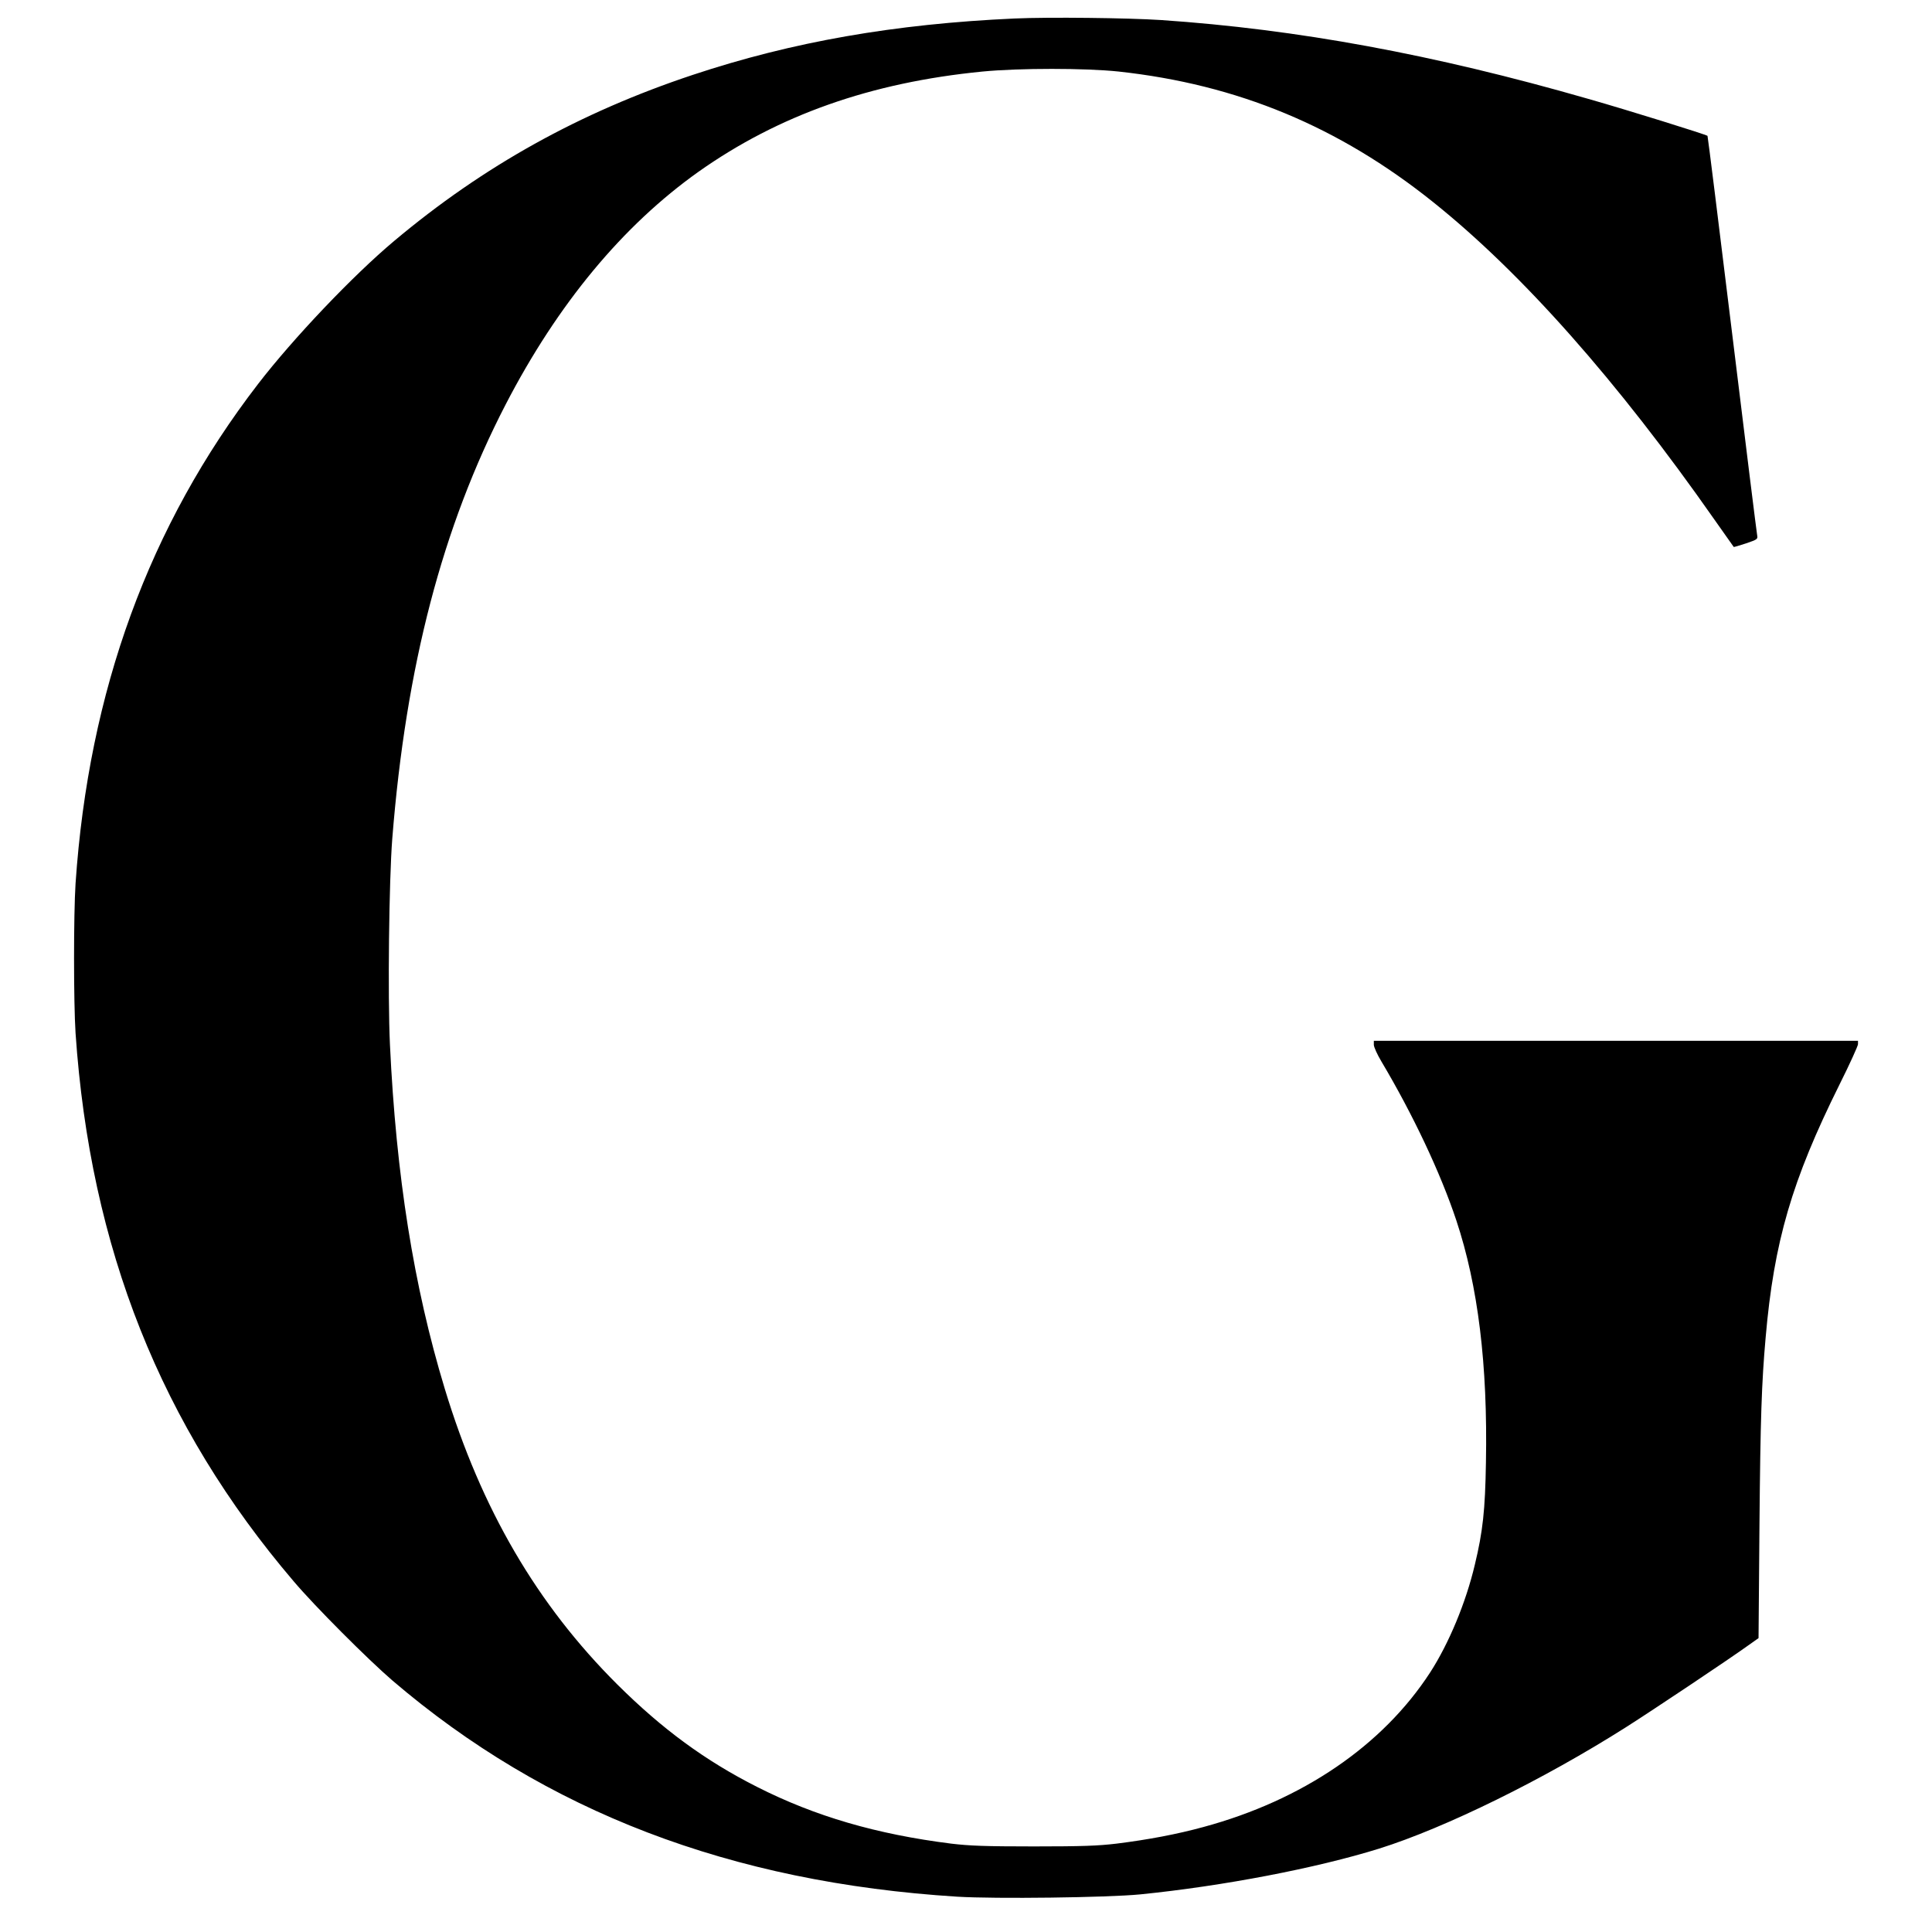
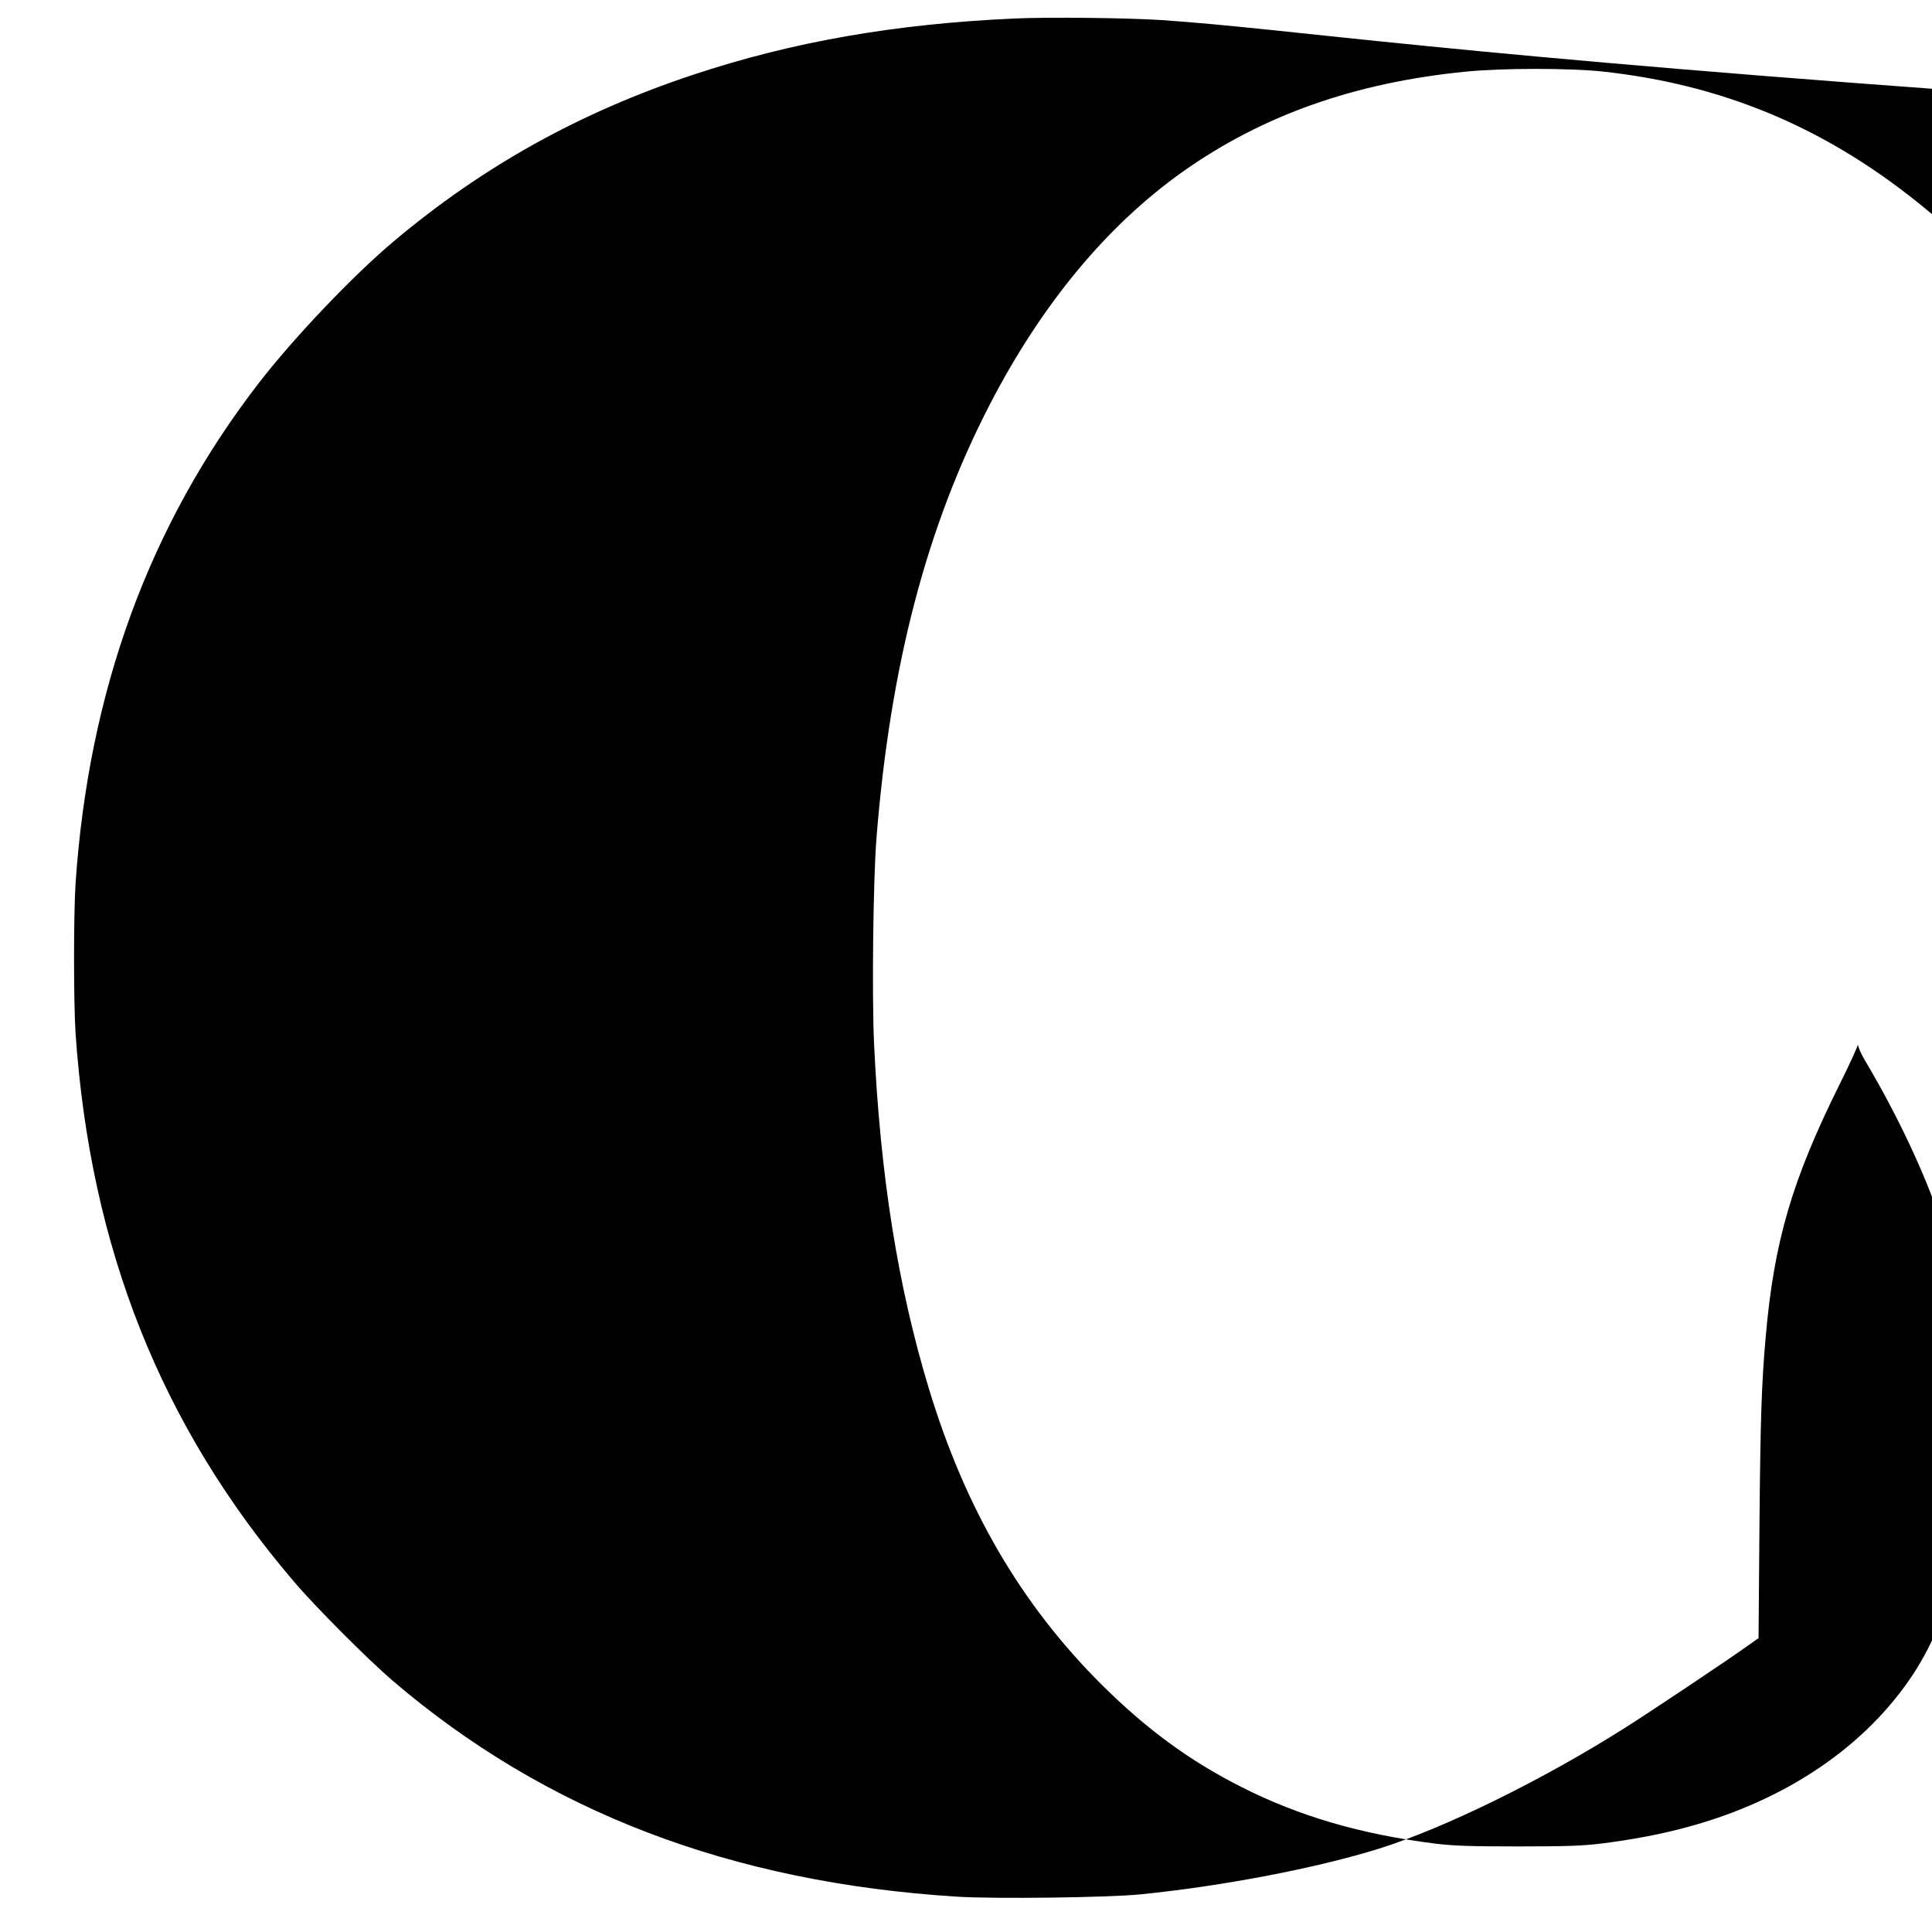
<svg xmlns="http://www.w3.org/2000/svg" version="1" width="1670.667" height="1670.667" viewBox="0 0 1253 1253">
-   <path d="M658 12c-77.7 3.5-144.1 15.1-208.5 36.5-73.4 24.4-135.9 59.1-193.9 107.8-26.7 22.4-65.4 63.1-88.2 92.7C96.7 340.8 57.5 448.1 49 573c-1.3 20-1.3 77 0 97 9.5 139.3 55.3 254.6 141.5 355.6 13.7 16.2 48.2 50.7 64 64.3 99.4 85 219.4 131 366.4 140.2 24.7 1.5 97.1.6 118.6-1.5 53.8-5.4 114.2-17 155-29.7 42.7-13.4 106.4-44.7 160-78.7 17.3-11 66-43.5 79.5-53.2l6.5-4.6.6-73.5c.6-68.8 1.4-92 4-121.4 5.4-62.2 17-101.9 47.9-164.1 6.6-13.2 12-25.1 12-26.2V675H891v2.6c0 1.4 2.2 6.3 4.9 10.8 20.4 34.3 38.4 72.4 48.6 103.1 14.1 42.4 20.4 93.6 19.2 157-.5 31-2 44.7-7.2 66.3-5.8 24.6-16.9 51.2-29 69.9-30.8 47.4-82.7 82.8-147 100.2-17.2 4.7-35.7 8.2-56.5 10.8-11.8 1.4-21.9 1.8-53.5 1.8s-41.7-.4-53.5-1.8c-48.5-6.1-88.3-17.7-126-36.8-33.6-17-61.4-37.4-90.6-66.4-52.1-51.9-88.3-113.8-112-192-20.1-66.2-31.5-138.2-35.5-223-1.5-31.6-.6-106.7 1.5-133.5 8.9-112.1 32.5-202.3 73.5-281.6 33.8-65.3 76-116.1 125.1-151 51.9-36.7 111.7-57.9 184.2-65 23.7-2.3 66.7-2.3 88.3 0 77.1 8.4 142.7 35.6 204 84.7 57.5 46 119.5 116 182.4 205.9 6.8 9.6 12.4 17.6 12.5 17.7.1.2 3.7-.9 8-2.3 7.3-2.5 7.7-2.7 7.2-5.3-.3-1.4-7.6-60.2-16.2-130.6-8.6-70.4-15.8-128.2-16-128.4-.8-.8-51.7-16.7-77.4-24C929.6 35.2 841.3 19 753 13c-21.5-1.4-72.7-2-95-1z" />
+   <path d="M658 12c-77.7 3.5-144.1 15.1-208.5 36.5-73.4 24.4-135.9 59.1-193.9 107.8-26.7 22.4-65.4 63.1-88.2 92.7C96.7 340.8 57.5 448.1 49 573c-1.3 20-1.3 77 0 97 9.5 139.3 55.3 254.6 141.5 355.6 13.7 16.2 48.2 50.7 64 64.3 99.4 85 219.4 131 366.4 140.2 24.7 1.5 97.1.6 118.6-1.5 53.8-5.4 114.2-17 155-29.7 42.7-13.4 106.4-44.7 160-78.7 17.3-11 66-43.5 79.5-53.2l6.5-4.6.6-73.5c.6-68.8 1.4-92 4-121.4 5.4-62.2 17-101.9 47.9-164.1 6.6-13.2 12-25.1 12-26.2V675v2.6c0 1.4 2.2 6.3 4.9 10.8 20.4 34.3 38.4 72.4 48.6 103.1 14.1 42.4 20.4 93.6 19.2 157-.5 31-2 44.7-7.2 66.3-5.8 24.6-16.9 51.2-29 69.9-30.8 47.4-82.7 82.8-147 100.2-17.2 4.7-35.7 8.2-56.5 10.8-11.8 1.4-21.9 1.8-53.5 1.8s-41.7-.4-53.5-1.8c-48.5-6.1-88.3-17.7-126-36.8-33.6-17-61.4-37.4-90.6-66.4-52.1-51.9-88.3-113.8-112-192-20.1-66.2-31.5-138.2-35.5-223-1.5-31.6-.6-106.7 1.5-133.5 8.9-112.1 32.5-202.3 73.5-281.6 33.8-65.3 76-116.1 125.1-151 51.9-36.7 111.7-57.9 184.2-65 23.7-2.3 66.7-2.3 88.3 0 77.1 8.4 142.7 35.6 204 84.7 57.5 46 119.5 116 182.4 205.9 6.8 9.6 12.4 17.6 12.5 17.7.1.2 3.7-.9 8-2.3 7.3-2.5 7.7-2.7 7.2-5.3-.3-1.4-7.6-60.2-16.2-130.6-8.6-70.4-15.8-128.2-16-128.4-.8-.8-51.7-16.7-77.4-24C929.6 35.2 841.3 19 753 13c-21.5-1.4-72.7-2-95-1z" />
</svg>